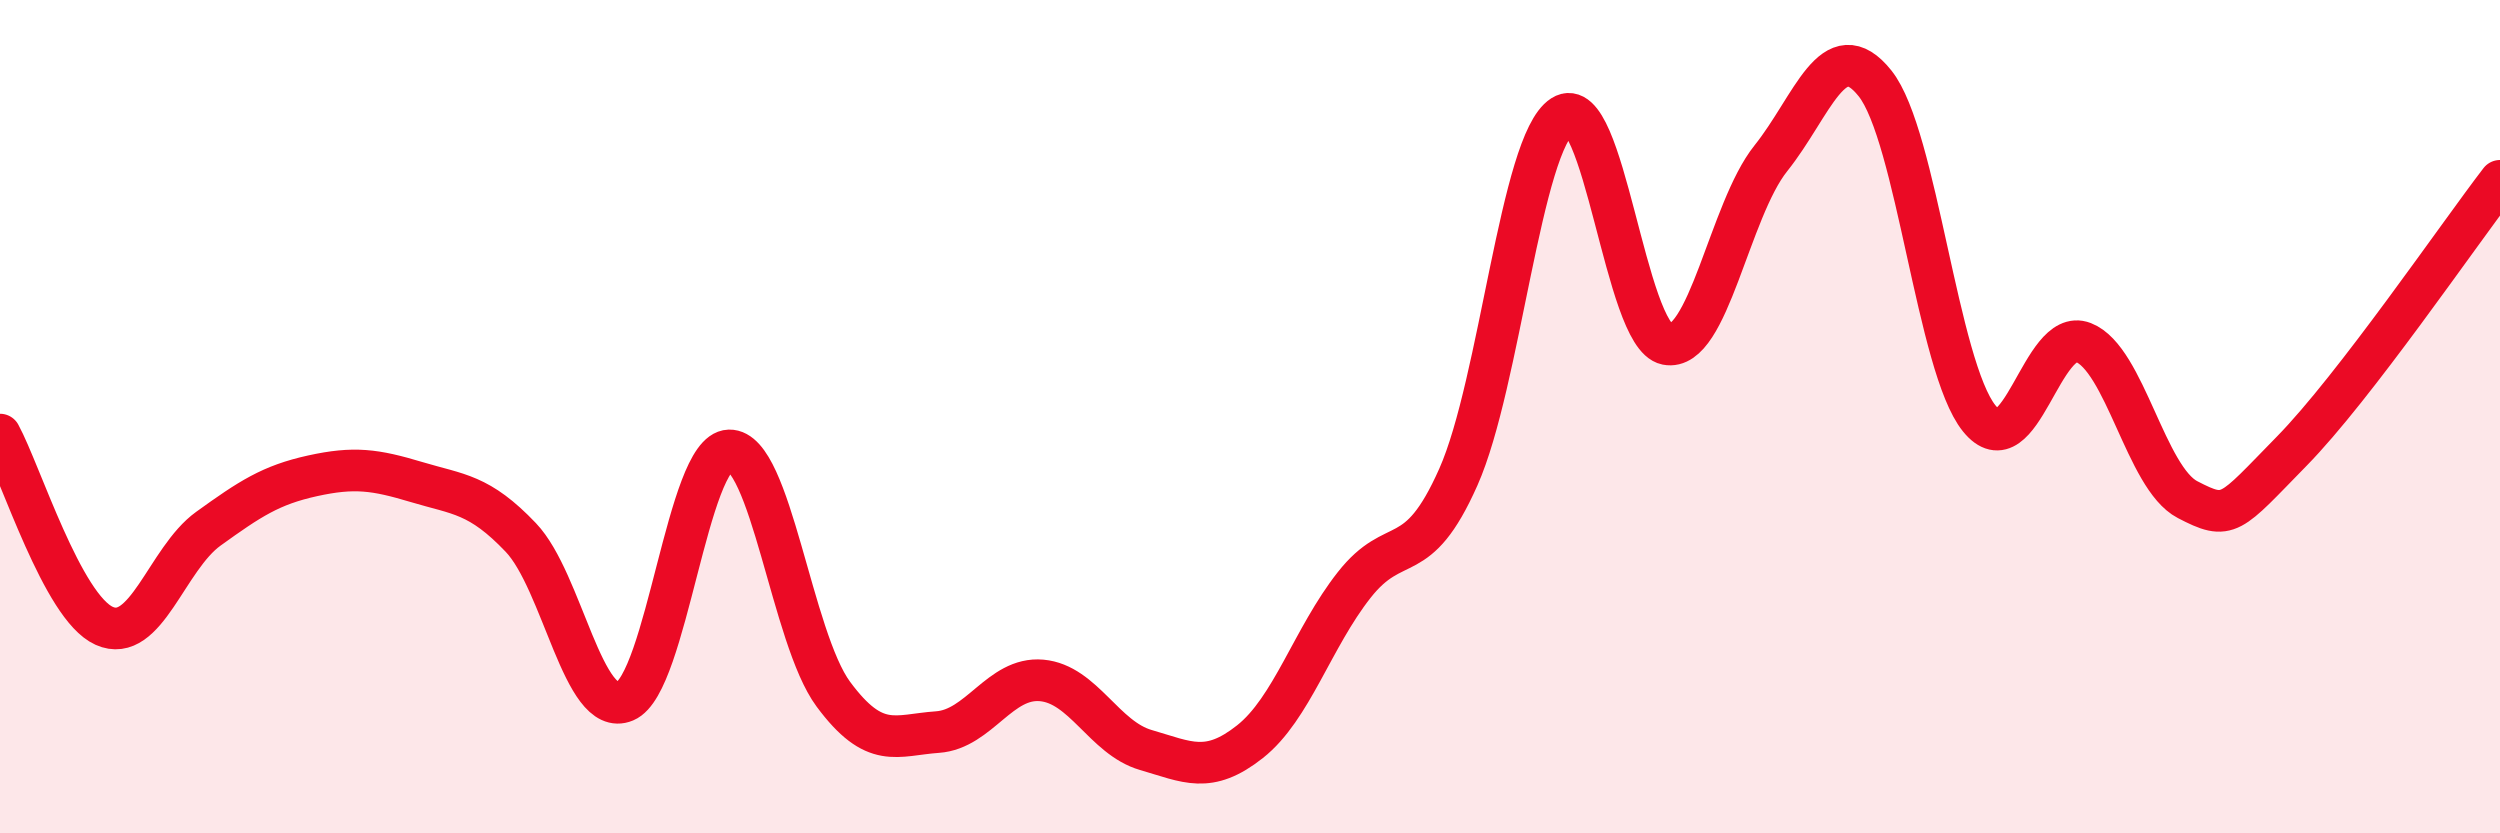
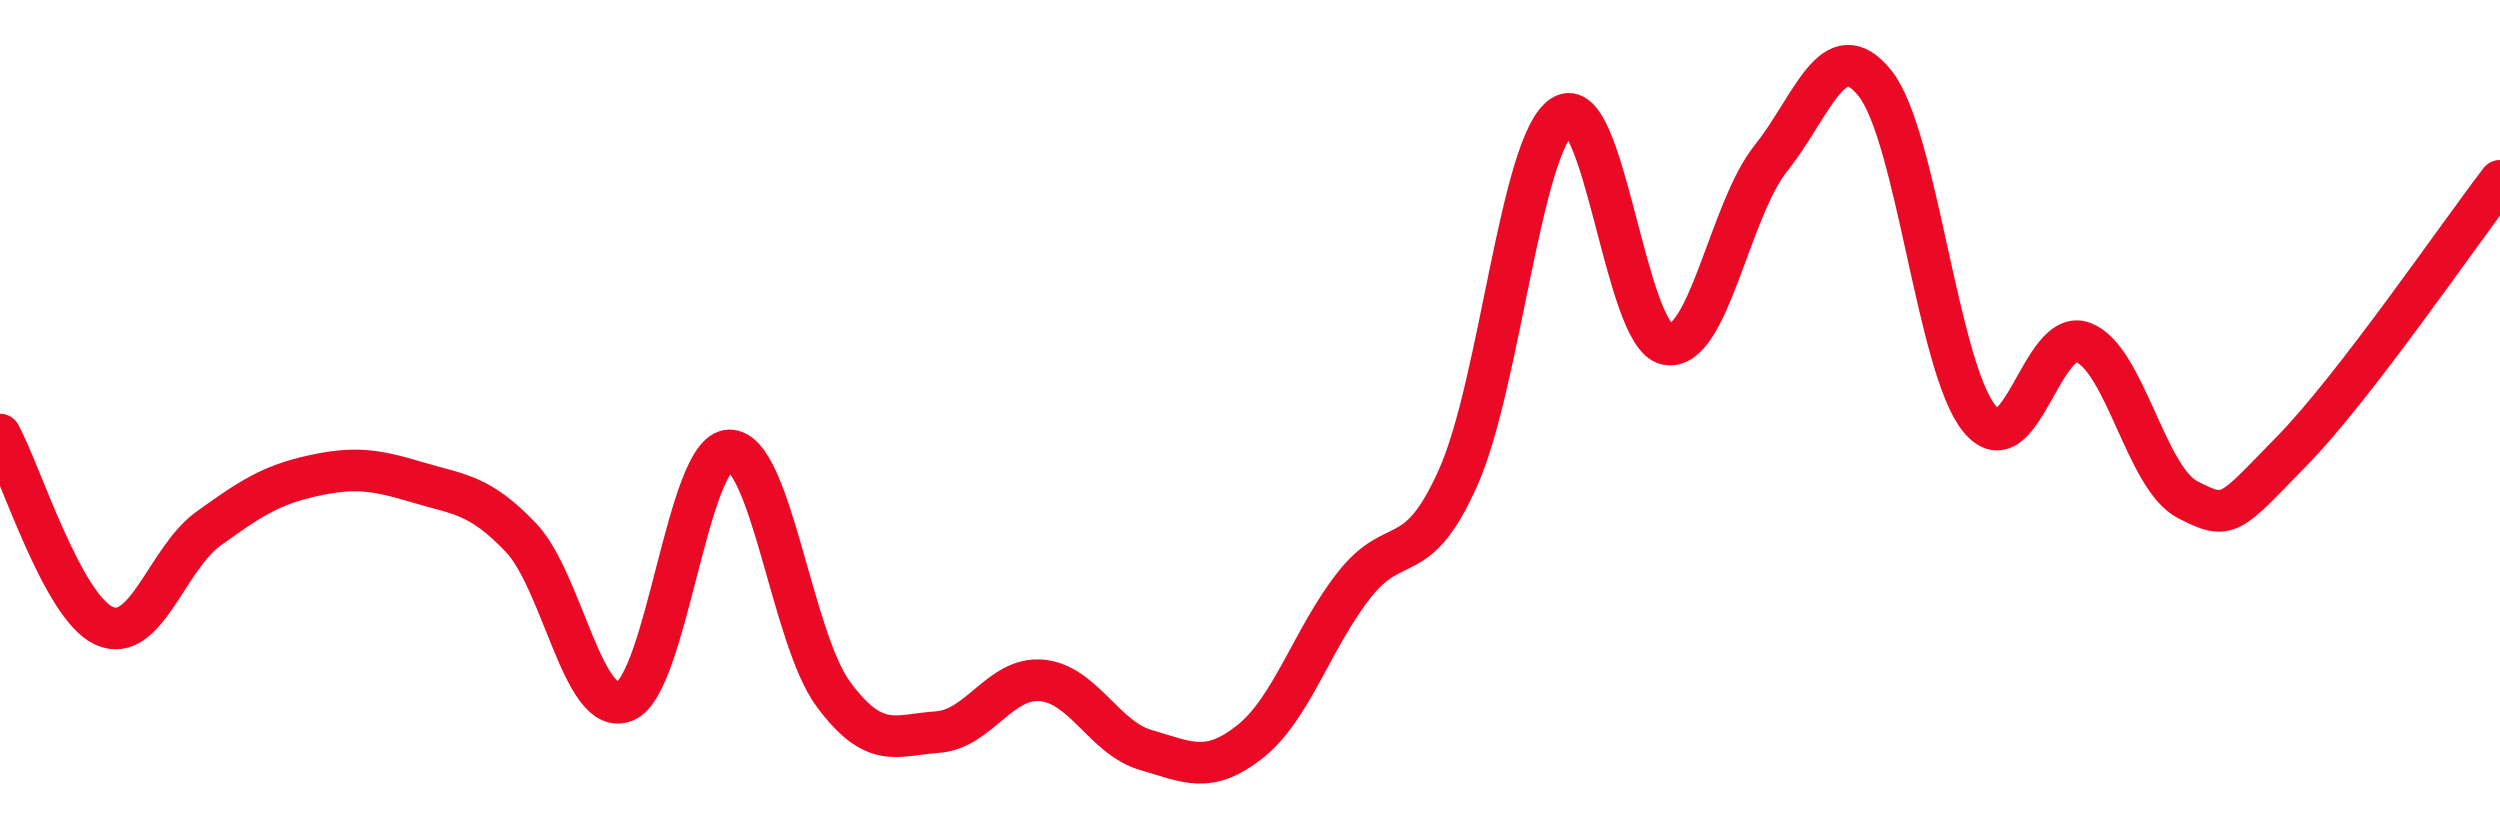
<svg xmlns="http://www.w3.org/2000/svg" width="60" height="20" viewBox="0 0 60 20">
-   <path d="M 0,10.43 C 0.5,11.35 1.5,14.57 2.5,15.02 C 3.5,15.47 4,13.41 5,12.69 C 6,11.97 6.5,11.64 7.5,11.42 C 8.5,11.2 9,11.27 10,11.57 C 11,11.87 11.5,11.85 12.5,12.9 C 13.5,13.95 14,17.25 15,16.83 C 16,16.41 16.5,10.84 17.5,10.81 C 18.5,10.78 19,15.31 20,16.66 C 21,18.01 21.5,17.64 22.5,17.57 C 23.5,17.5 24,16.24 25,16.33 C 26,16.42 26.5,17.71 27.5,18 C 28.5,18.29 29,18.59 30,17.8 C 31,17.01 31.5,15.31 32.5,14.04 C 33.5,12.77 34,13.7 35,11.45 C 36,9.2 36.5,3.42 37.5,2.78 C 38.5,2.14 39,8.06 40,8.26 C 41,8.46 41.5,5.05 42.5,3.8 C 43.5,2.55 44,0.75 45,2 C 46,3.25 46.5,8.8 47.5,10.04 C 48.5,11.28 49,7.83 50,8.22 C 51,8.61 51.5,11.47 52.5,11.99 C 53.5,12.51 53.5,12.36 55,10.83 C 56.5,9.3 59,5.64 60,4.34L60 20L0 20Z" fill="#EB0A25" opacity="0.1" stroke-linecap="round" stroke-linejoin="round" />
  <path d="M 0,10.43 C 0.5,11.35 1.5,14.57 2.5,15.02 C 3.5,15.47 4,13.41 5,12.69 C 6,11.97 6.5,11.64 7.5,11.42 C 8.5,11.2 9,11.27 10,11.57 C 11,11.87 11.5,11.85 12.5,12.9 C 13.5,13.95 14,17.25 15,16.83 C 16,16.41 16.5,10.84 17.5,10.81 C 18.5,10.78 19,15.31 20,16.66 C 21,18.01 21.5,17.64 22.5,17.57 C 23.5,17.5 24,16.24 25,16.33 C 26,16.42 26.5,17.71 27.5,18 C 28.5,18.29 29,18.59 30,17.8 C 31,17.01 31.5,15.31 32.5,14.04 C 33.5,12.77 34,13.7 35,11.45 C 36,9.2 36.5,3.42 37.5,2.78 C 38.5,2.14 39,8.06 40,8.26 C 41,8.46 41.5,5.05 42.5,3.8 C 43.5,2.55 44,0.75 45,2 C 46,3.25 46.5,8.8 47.5,10.04 C 48.5,11.28 49,7.83 50,8.22 C 51,8.61 51.5,11.47 52.5,11.99 C 53.5,12.51 53.5,12.36 55,10.83 C 56.5,9.3 59,5.64 60,4.34" stroke="#EB0A25" stroke-width="1" fill="none" stroke-linecap="round" stroke-linejoin="round" />
</svg>